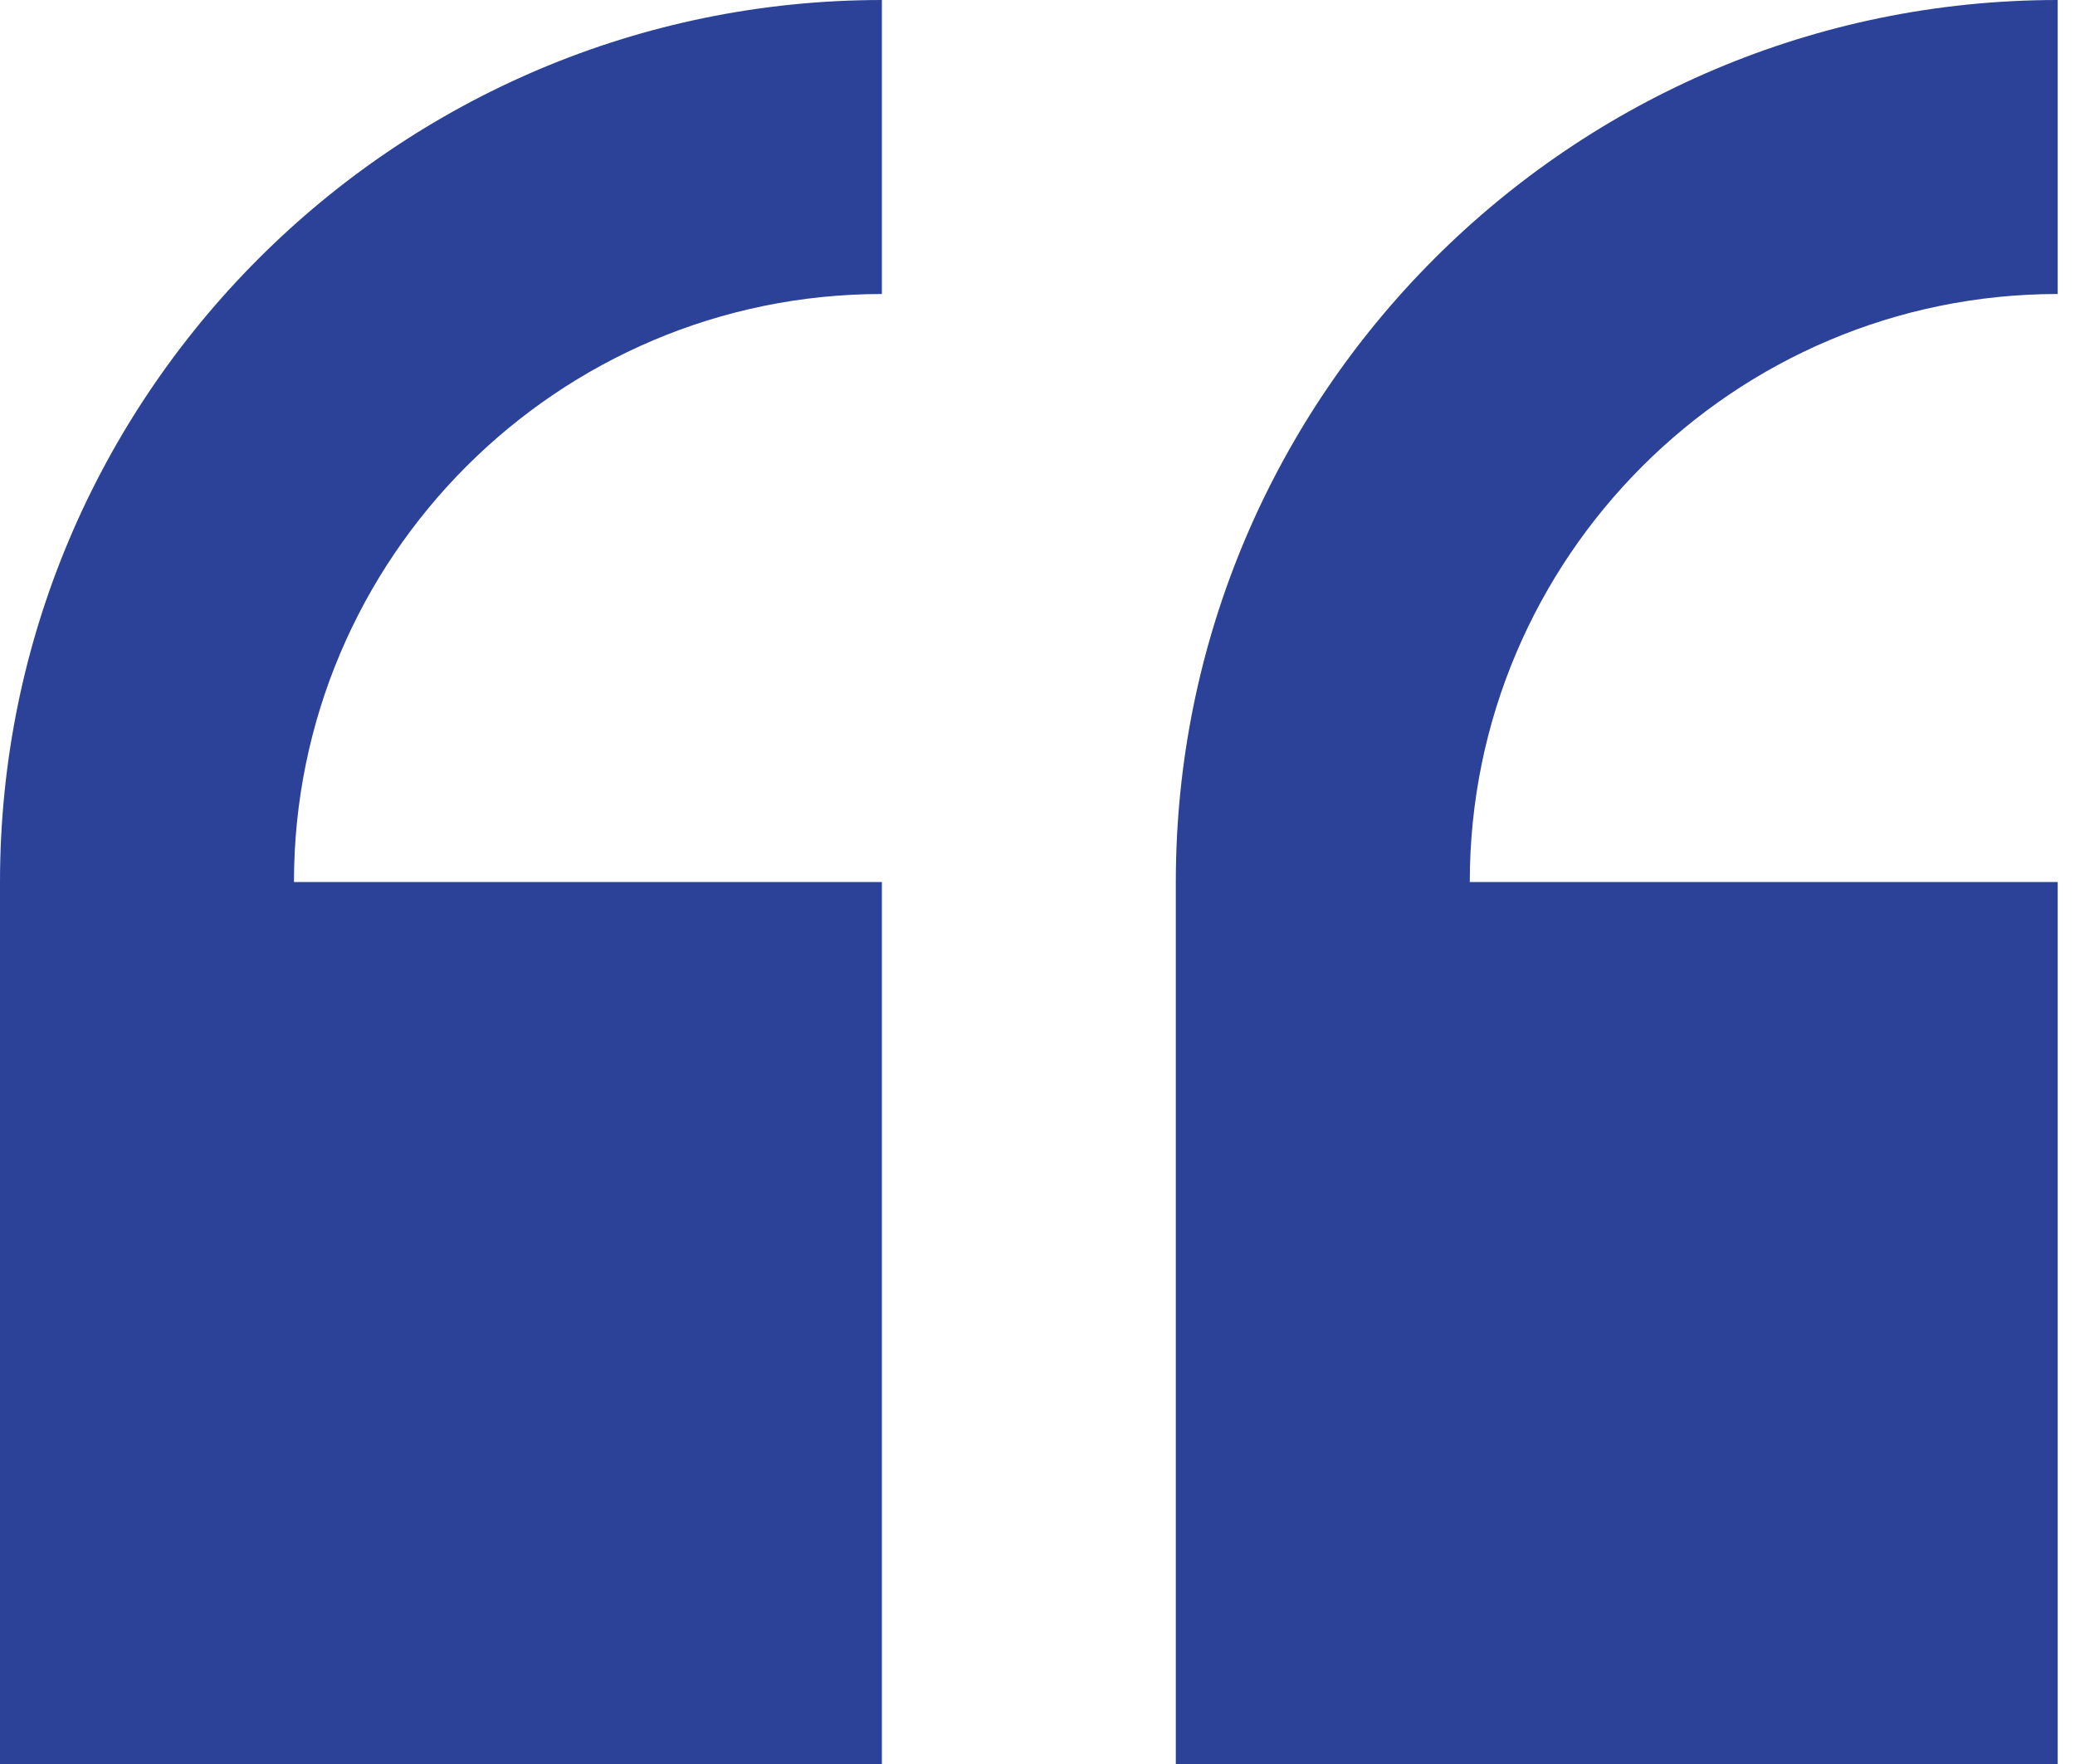
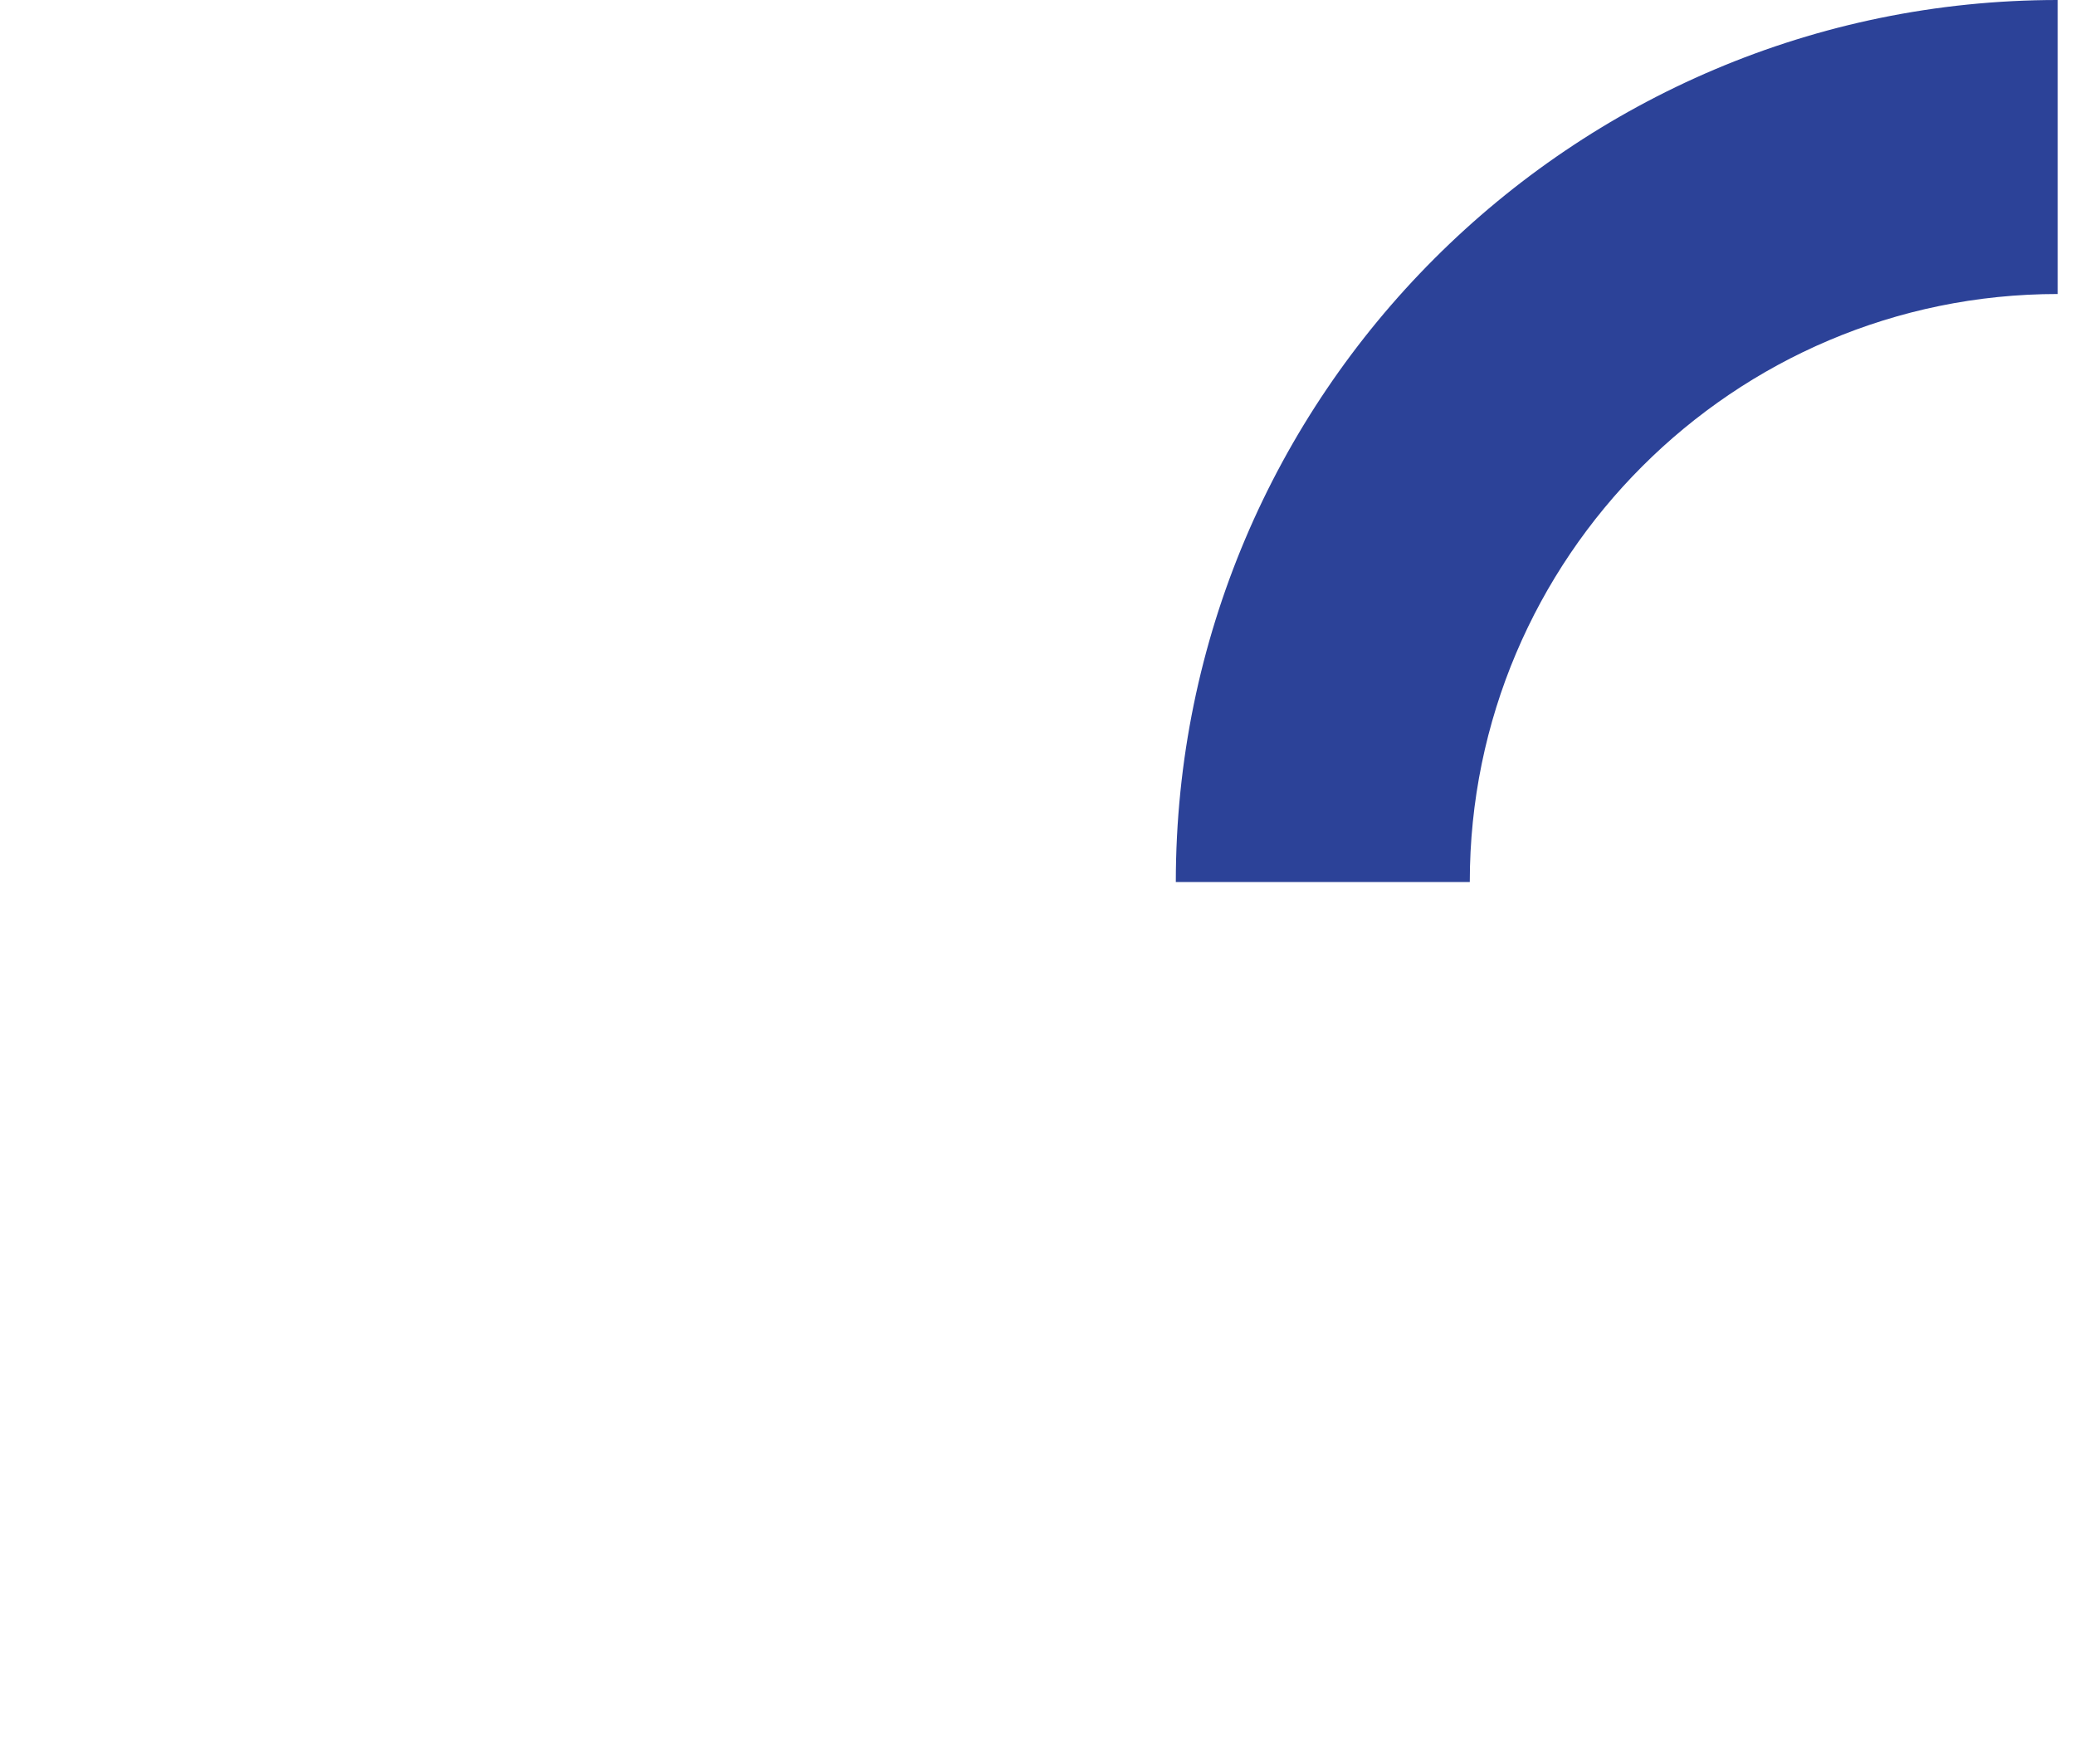
<svg xmlns="http://www.w3.org/2000/svg" width="100" height="85" viewBox="0 0 100 85" fill="none">
-   <path d="M0 42.5V85H42.5V42.5H14.167C14.167 26.877 26.877 14.167 42.5 14.167V0C19.064 0 0 19.064 0 42.5Z" fill="#2C4298" />
-   <path d="M99.166 14.167V0C75.73 0 56.666 19.064 56.666 42.5V85H99.166V42.5H70.833C70.833 26.877 83.543 14.167 99.166 14.167Z" fill="#2C4298" />
+   <path d="M99.166 14.167V0C75.73 0 56.666 19.064 56.666 42.5V85V42.5H70.833C70.833 26.877 83.543 14.167 99.166 14.167Z" fill="#2C4298" />
</svg>